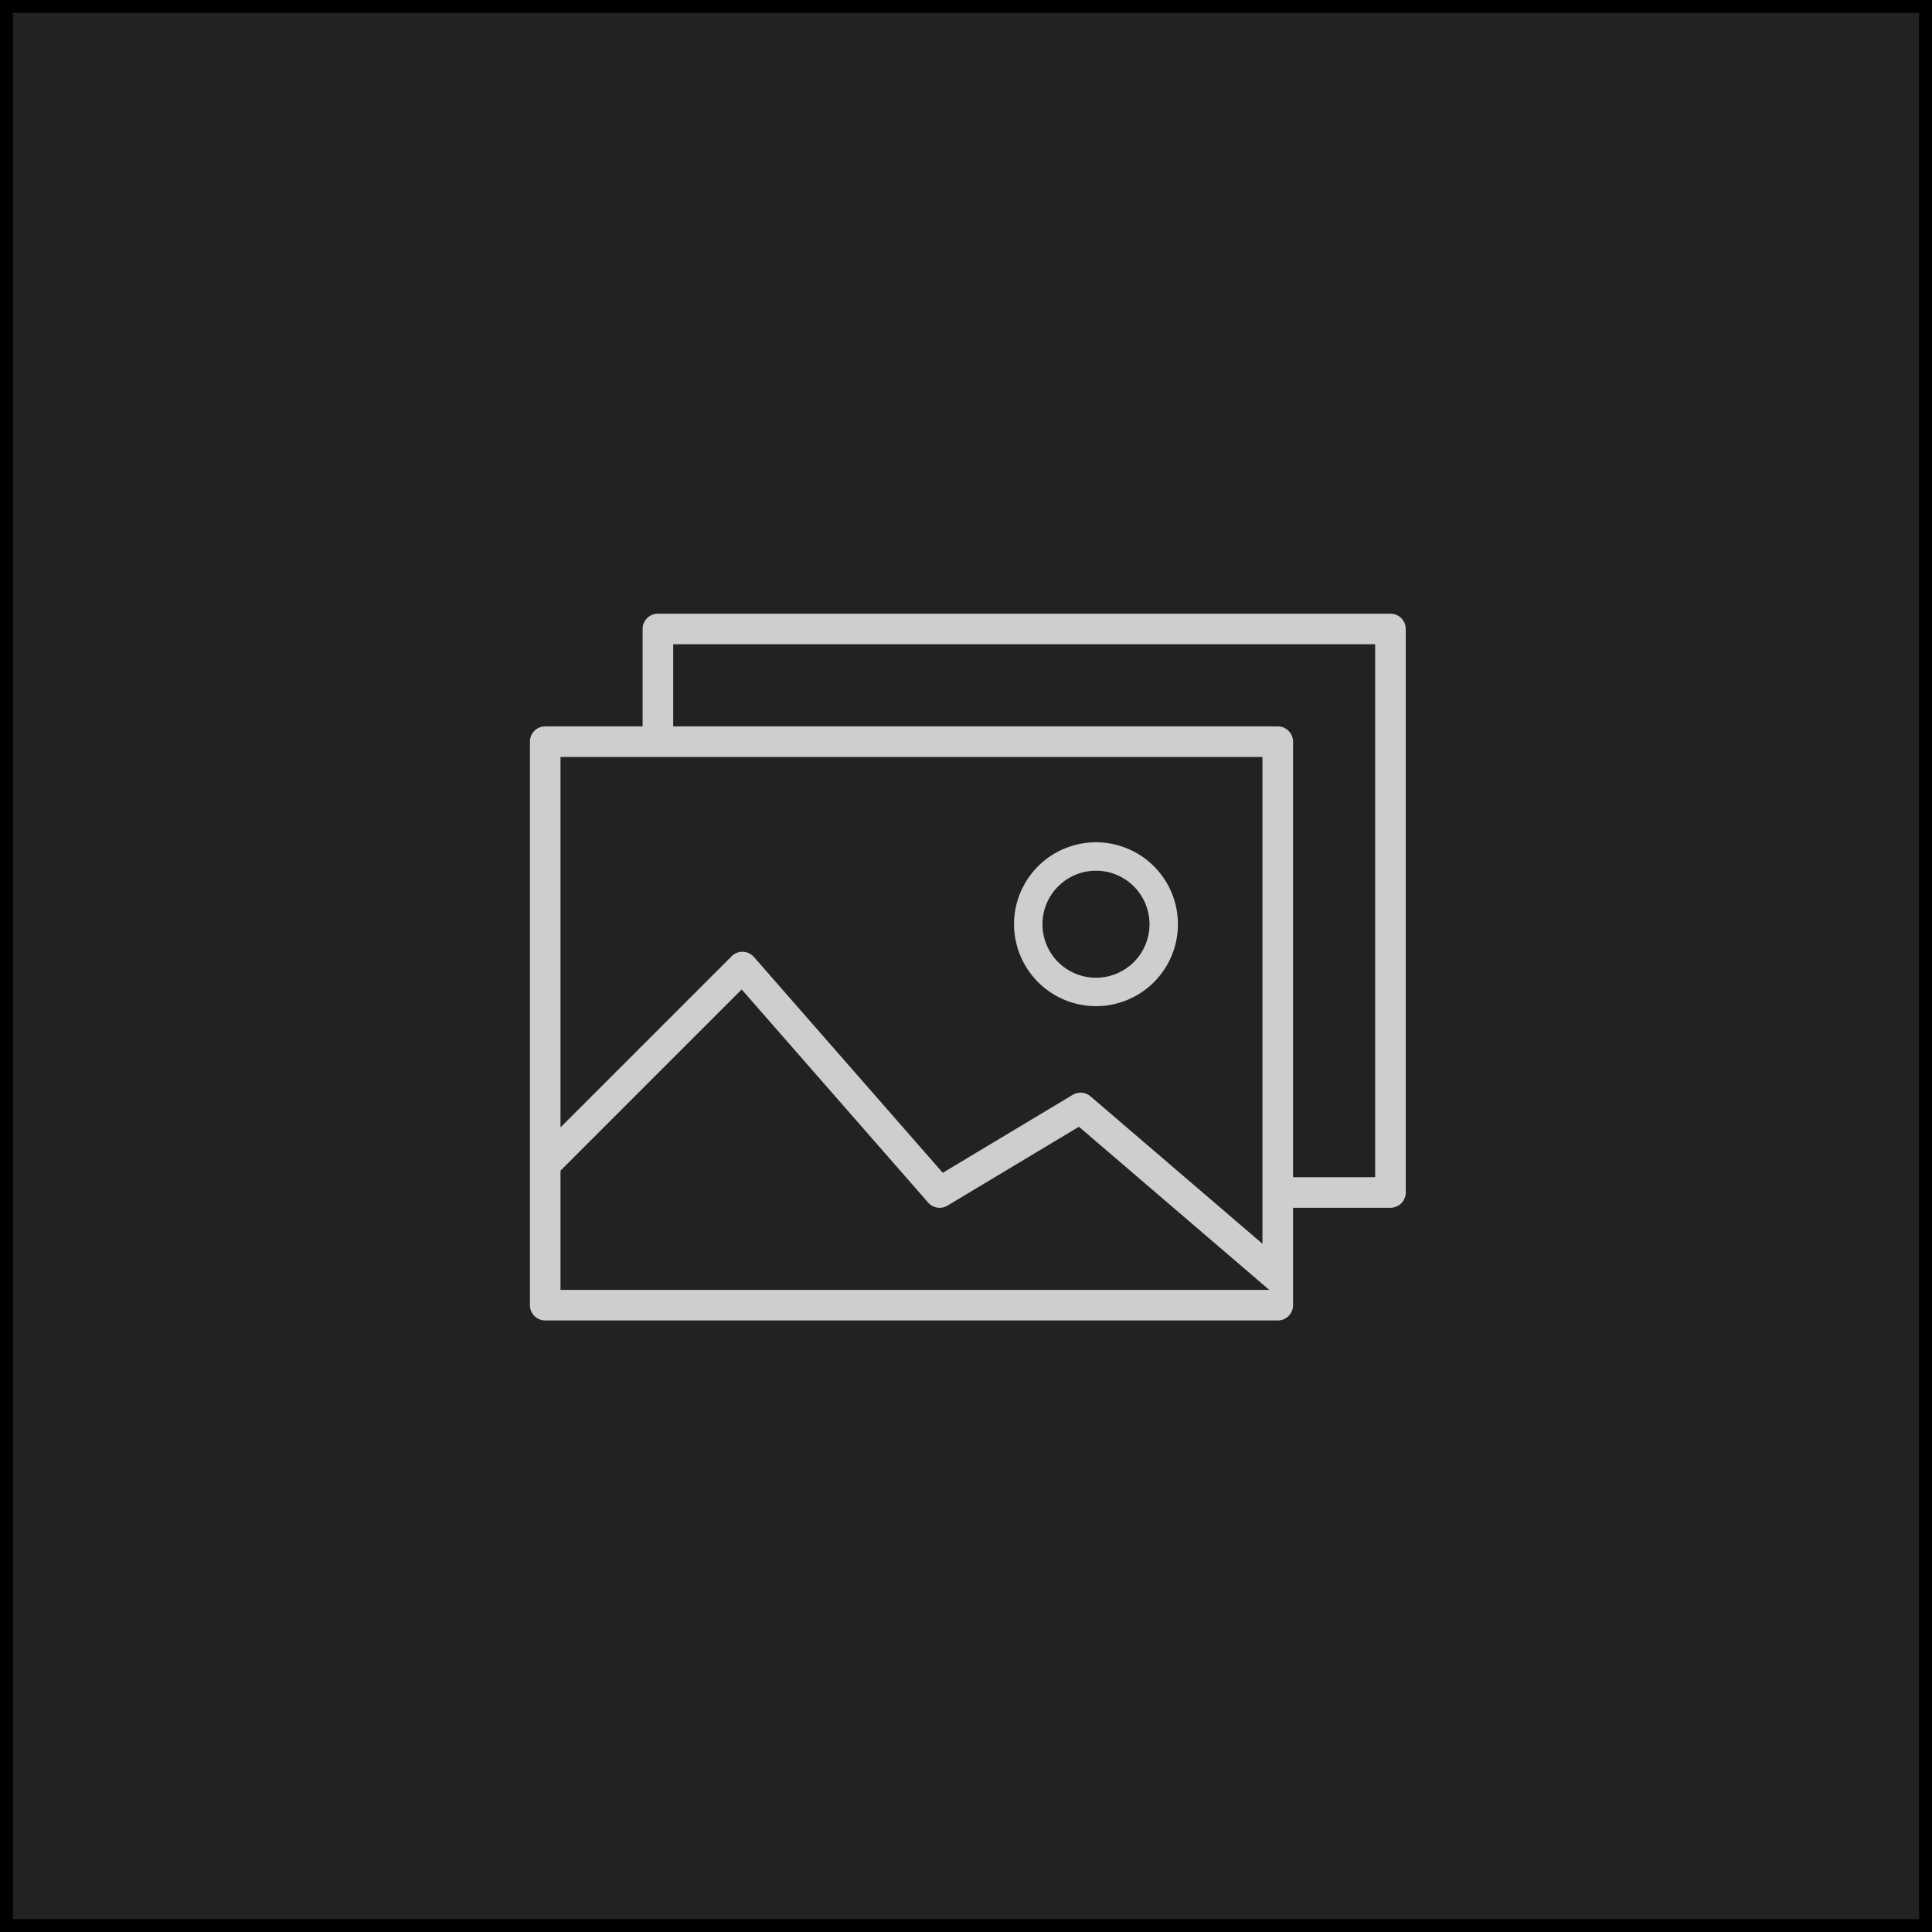
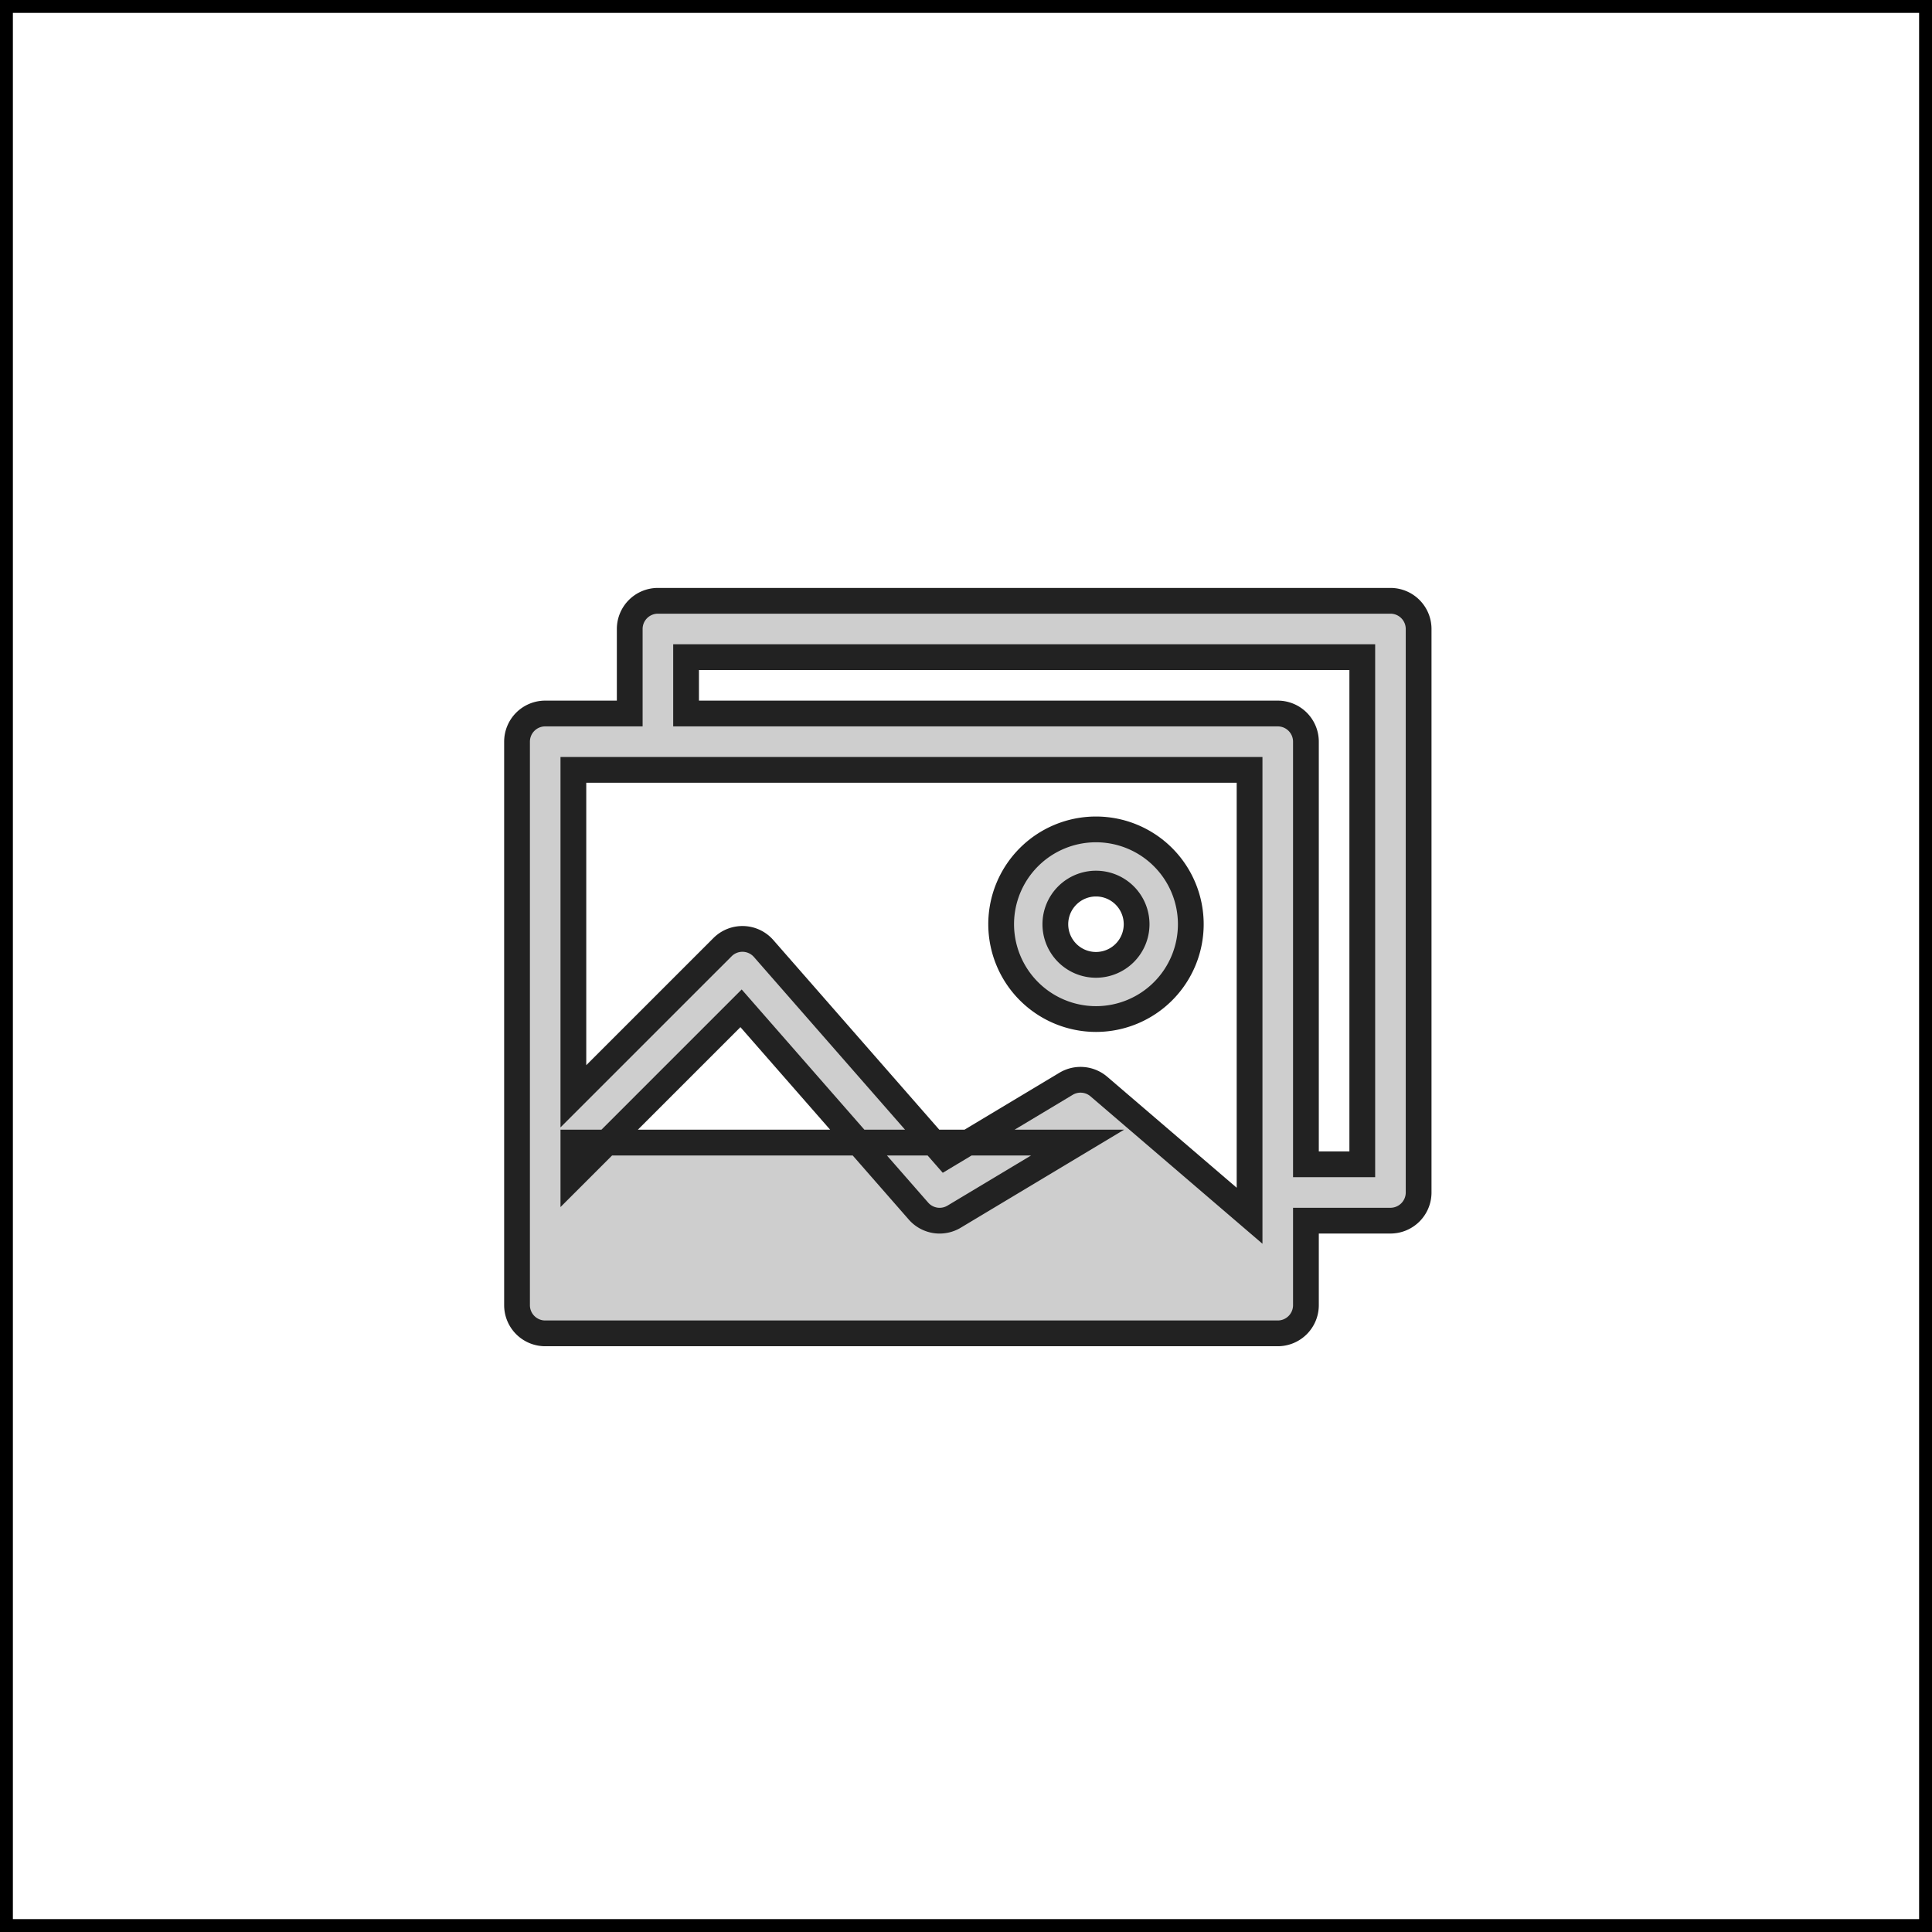
<svg xmlns="http://www.w3.org/2000/svg" width="300" height="300" viewBox="0 0 300 300">
  <g id="グループ_76" data-name="グループ 76" transform="translate(-457 -89)">
    <g id="長方形_81" data-name="長方形 81" transform="translate(457 89)" fill="#222" stroke="#000" stroke-width="2">
-       <rect width="300" height="300" stroke="none" />
      <rect x="1" y="1" width="298" height="298" fill="none" />
    </g>
    <g id="multiple_image" transform="translate(537.284 176.293)">
-       <path id="パス_26" data-name="パス 26" d="M135.625,6H21.875A4.377,4.377,0,0,0,17.5,10.375V23.5H4.375A4.377,4.377,0,0,0,0,27.875v87.5a4.377,4.377,0,0,0,4.375,4.375h113.75a4.377,4.377,0,0,0,4.375-4.375V102.25h13.125A4.377,4.377,0,0,0,140,97.875v-87.5A4.377,4.377,0,0,0,135.625,6ZM113.75,32.25v69.237l-23.4-20.059a4.375,4.375,0,0,0-5.1-.429L66.511,92.242,38.292,59.994a4.371,4.371,0,0,0-6.383-.212L8.75,82.939V32.25ZM8.75,95.311,34.786,69.276l27.547,31.483a4.367,4.367,0,0,0,5.543.868l19.171-11.5L111.4,111H8.75ZM131.25,93.5H122.5V27.875a4.377,4.377,0,0,0-4.375-4.375H26.25V14.75h105Z" transform="translate(0 0)" fill="#cecece" stroke="#222" stroke-width="4" />
+       <path id="パス_26" data-name="パス 26" d="M135.625,6H21.875A4.377,4.377,0,0,0,17.5,10.375V23.5H4.375A4.377,4.377,0,0,0,0,27.875v87.5a4.377,4.377,0,0,0,4.375,4.375h113.75a4.377,4.377,0,0,0,4.375-4.375V102.25h13.125A4.377,4.377,0,0,0,140,97.875v-87.5A4.377,4.377,0,0,0,135.625,6ZM113.75,32.25v69.237l-23.4-20.059a4.375,4.375,0,0,0-5.1-.429L66.511,92.242,38.292,59.994a4.371,4.371,0,0,0-6.383-.212L8.75,82.939V32.25ZM8.75,95.311,34.786,69.276l27.547,31.483a4.367,4.367,0,0,0,5.543.868l19.171-11.5H8.75ZM131.25,93.5H122.5V27.875a4.377,4.377,0,0,0-4.375-4.375H26.25V14.75h105Z" transform="translate(0 0)" fill="#cecece" stroke="#222" stroke-width="4" />
      <path id="パス_27" data-name="パス 27" d="M48.724,51.448A14.724,14.724,0,1,0,34,36.724,14.743,14.743,0,0,0,48.724,51.448Zm0-21.034a6.31,6.31,0,1,1-6.31,6.31A6.318,6.318,0,0,1,48.724,30.414Z" transform="translate(41.175 19.496)" fill="#cecece" stroke="#222" stroke-width="4" />
    </g>
  </g>
</svg>